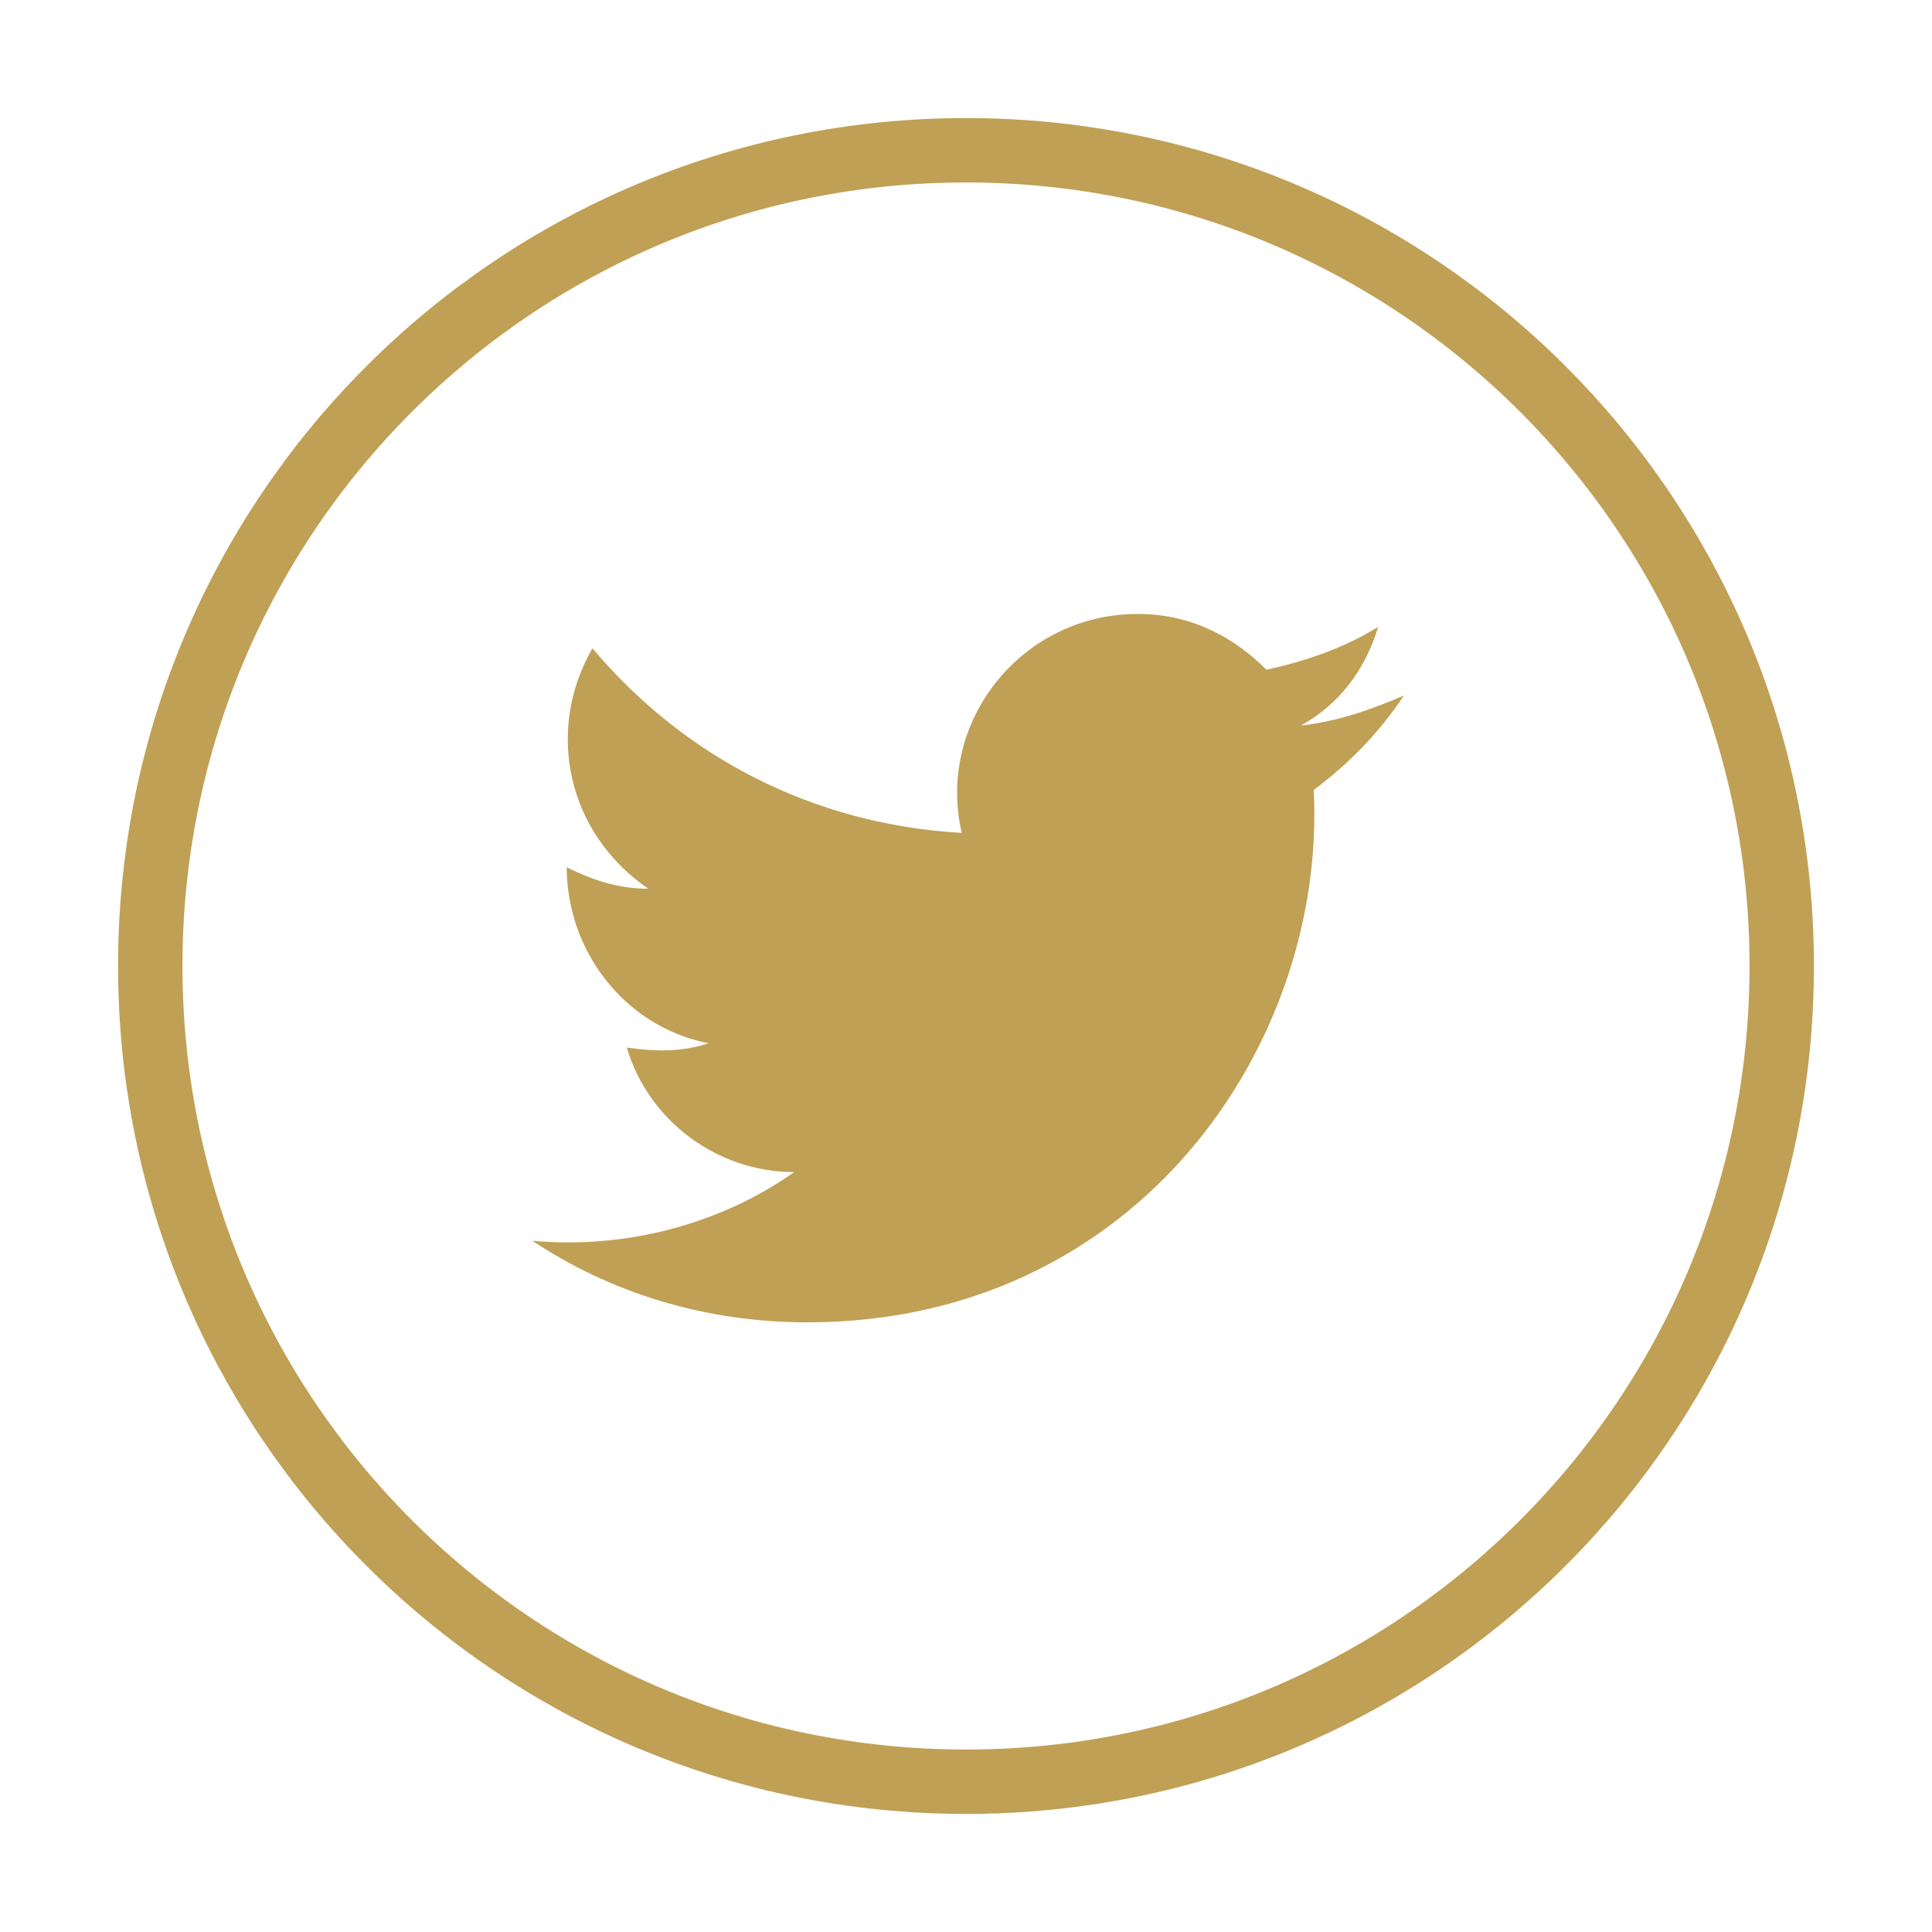
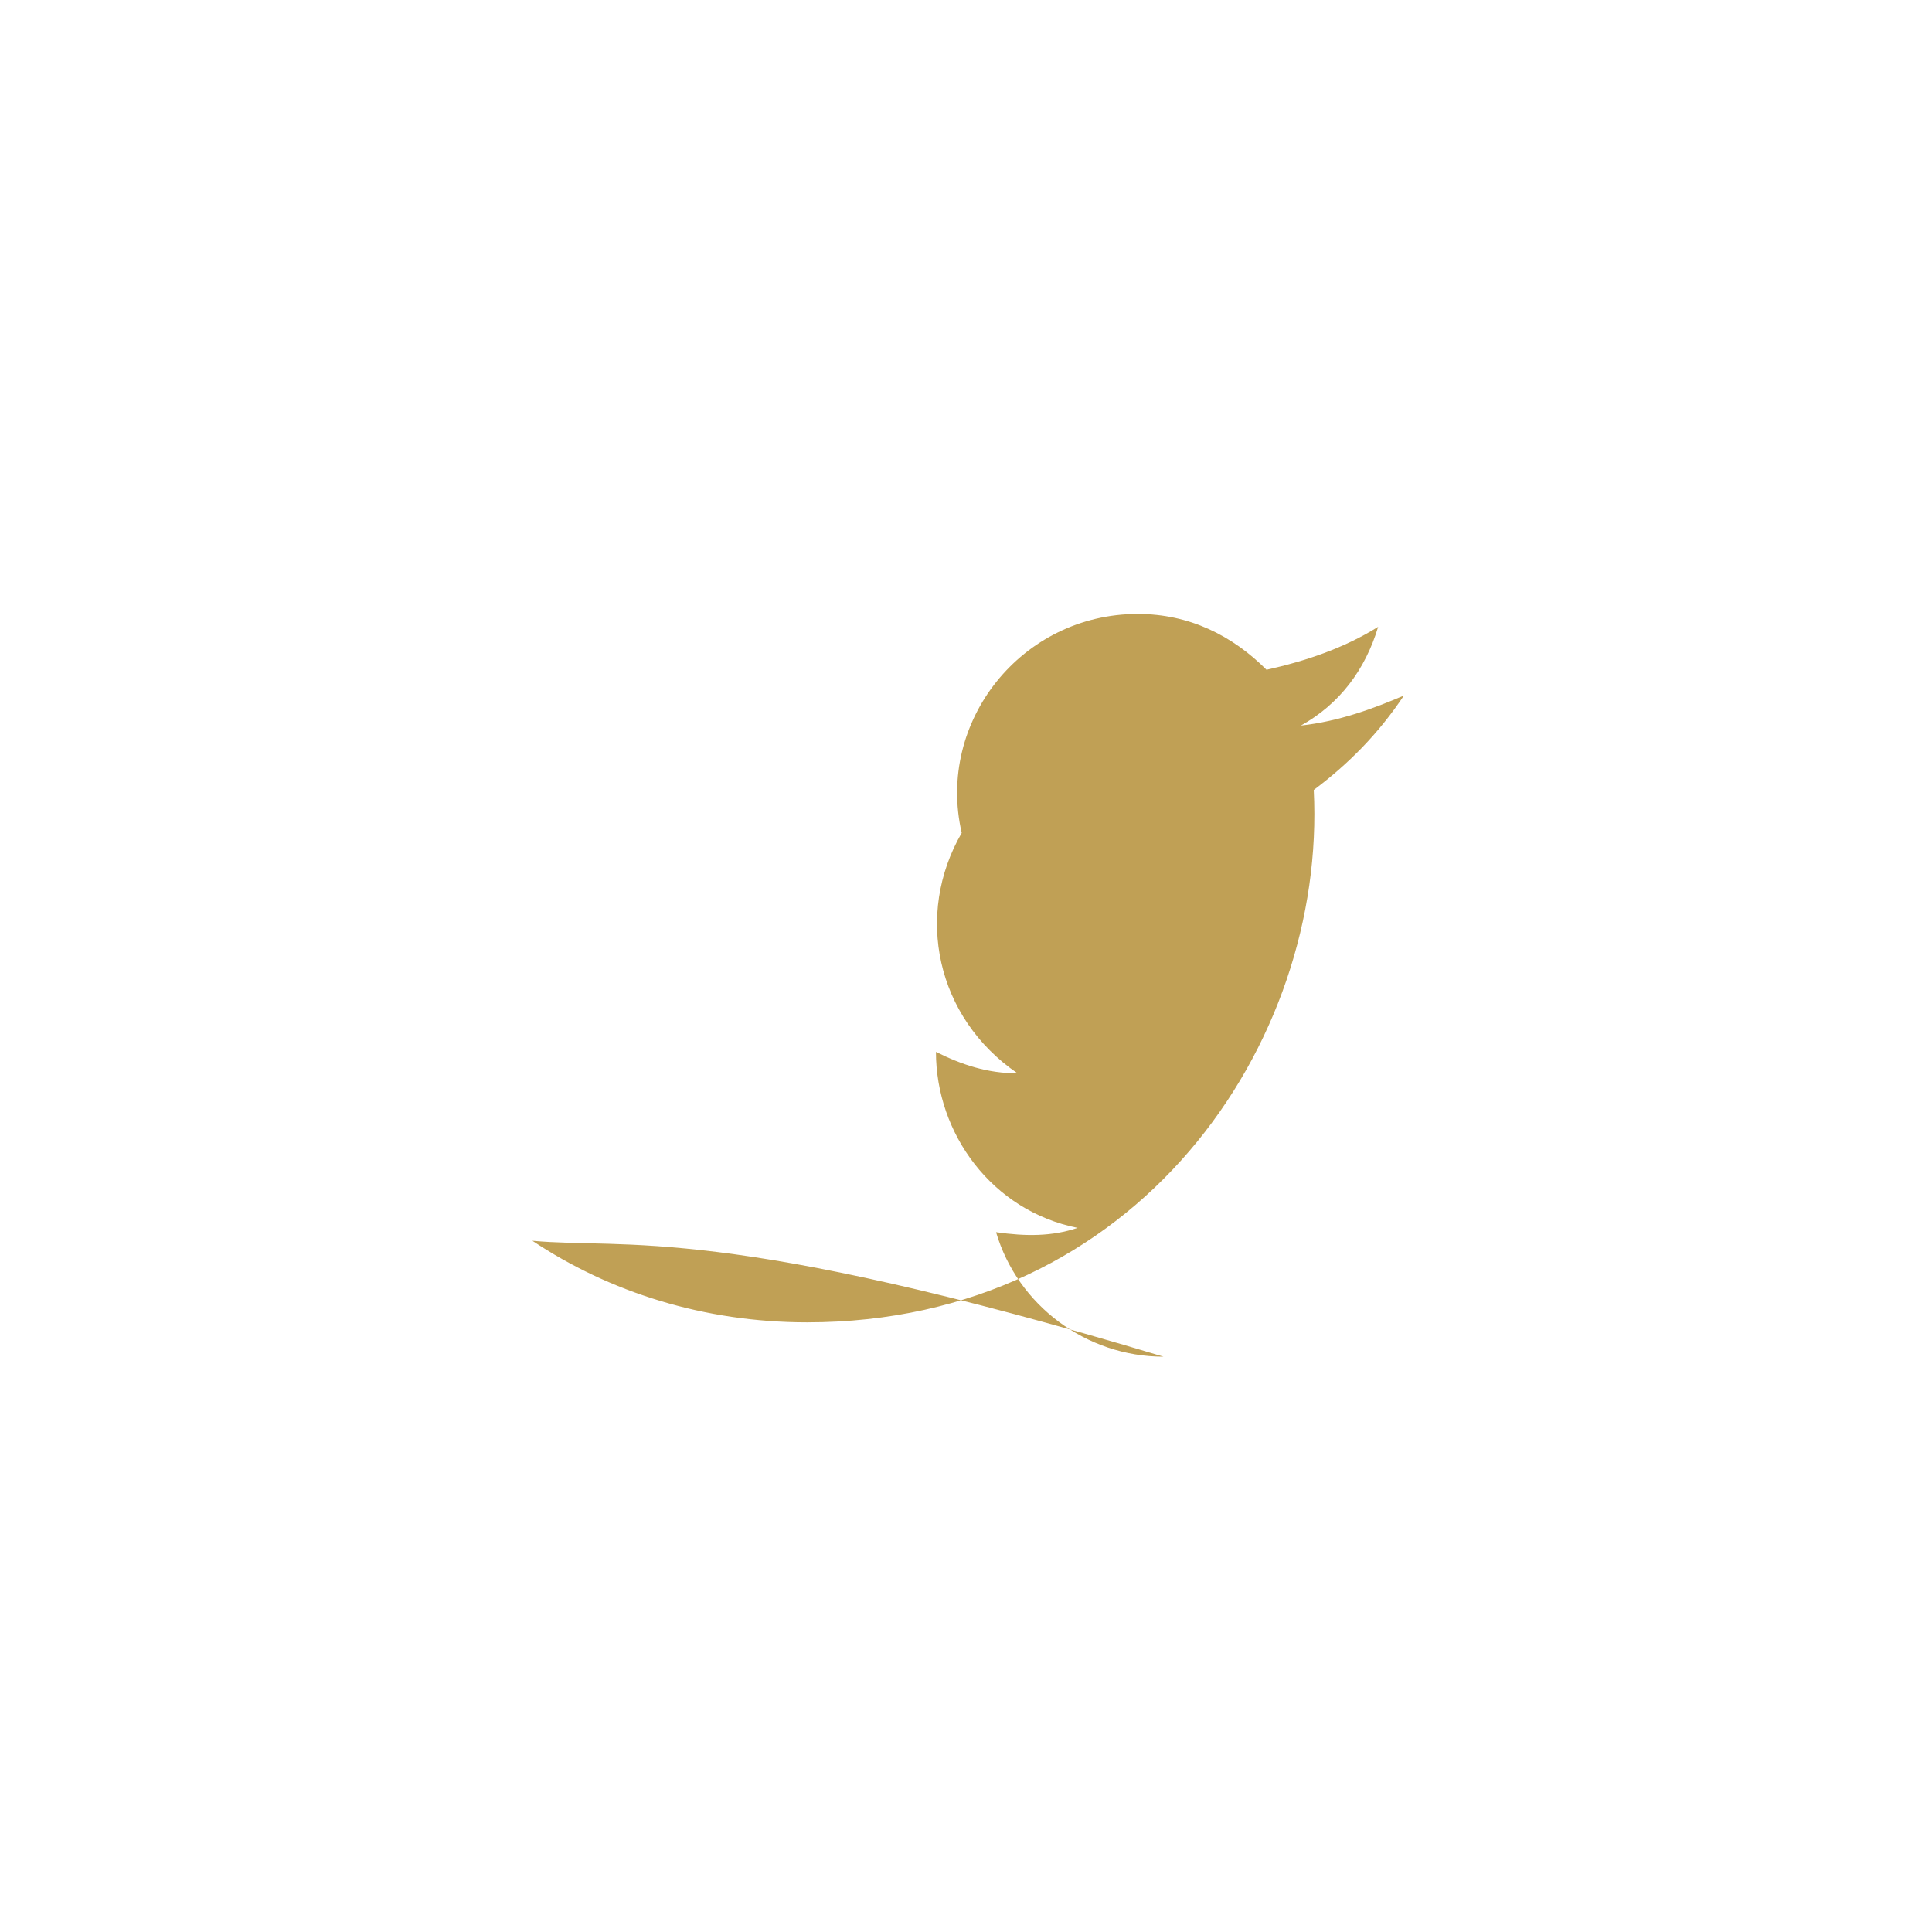
<svg xmlns="http://www.w3.org/2000/svg" version="1.1" id="Capa_1" x="0px" y="0px" viewBox="0 0 45 45" style="enable-background:new 0 0 45 45;" xml:space="preserve">
  <style type="text/css">
	.st0{fill:none;stroke:#C0A055;stroke-width:1.5;stroke-miterlimit:10;}
	.st1{fill:#C0A055;}
</style>
  <g id="XMLID_2111_">
-     <path id="XMLID_2113_" class="st0" d="M22.5,41.5L22.5,41.5c-10.5,0-19-8.5-19-19v0c0-10.5,8.5-19,19-19l0,0c10.5,0,19,8.5,19,19v0   C41.5,33,33,41.5,22.5,41.5z" />
-     <path id="XMLID_2112_" class="st1" d="M12.4,28.9c1.8,1.2,4,1.9,6.4,1.9c7.7,0,12.1-6.5,11.8-12.4c0.8-0.6,1.5-1.3,2.1-2.2   c-0.7,0.3-1.5,0.6-2.4,0.7c0.9-0.5,1.5-1.3,1.8-2.3c-0.8,0.5-1.7,0.8-2.6,1c-0.8-0.8-1.8-1.3-3-1.3c-2.7,0-4.7,2.5-4.1,5.1   c-3.5-0.2-6.5-1.8-8.6-4.3c-1.1,1.9-0.6,4.3,1.3,5.6c-0.7,0-1.3-0.2-1.9-0.5c0,1.9,1.3,3.7,3.3,4.1c-0.6,0.2-1.2,0.2-1.9,0.1   c0.5,1.7,2.1,2.9,3.9,2.9C16.8,28.5,14.6,29.1,12.4,28.9z" />
+     <path id="XMLID_2112_" class="st1" d="M12.4,28.9c1.8,1.2,4,1.9,6.4,1.9c7.7,0,12.1-6.5,11.8-12.4c0.8-0.6,1.5-1.3,2.1-2.2   c-0.7,0.3-1.5,0.6-2.4,0.7c0.9-0.5,1.5-1.3,1.8-2.3c-0.8,0.5-1.7,0.8-2.6,1c-0.8-0.8-1.8-1.3-3-1.3c-2.7,0-4.7,2.5-4.1,5.1   c-1.1,1.9-0.6,4.3,1.3,5.6c-0.7,0-1.3-0.2-1.9-0.5c0,1.9,1.3,3.7,3.3,4.1c-0.6,0.2-1.2,0.2-1.9,0.1   c0.5,1.7,2.1,2.9,3.9,2.9C16.8,28.5,14.6,29.1,12.4,28.9z" />
  </g>
</svg>